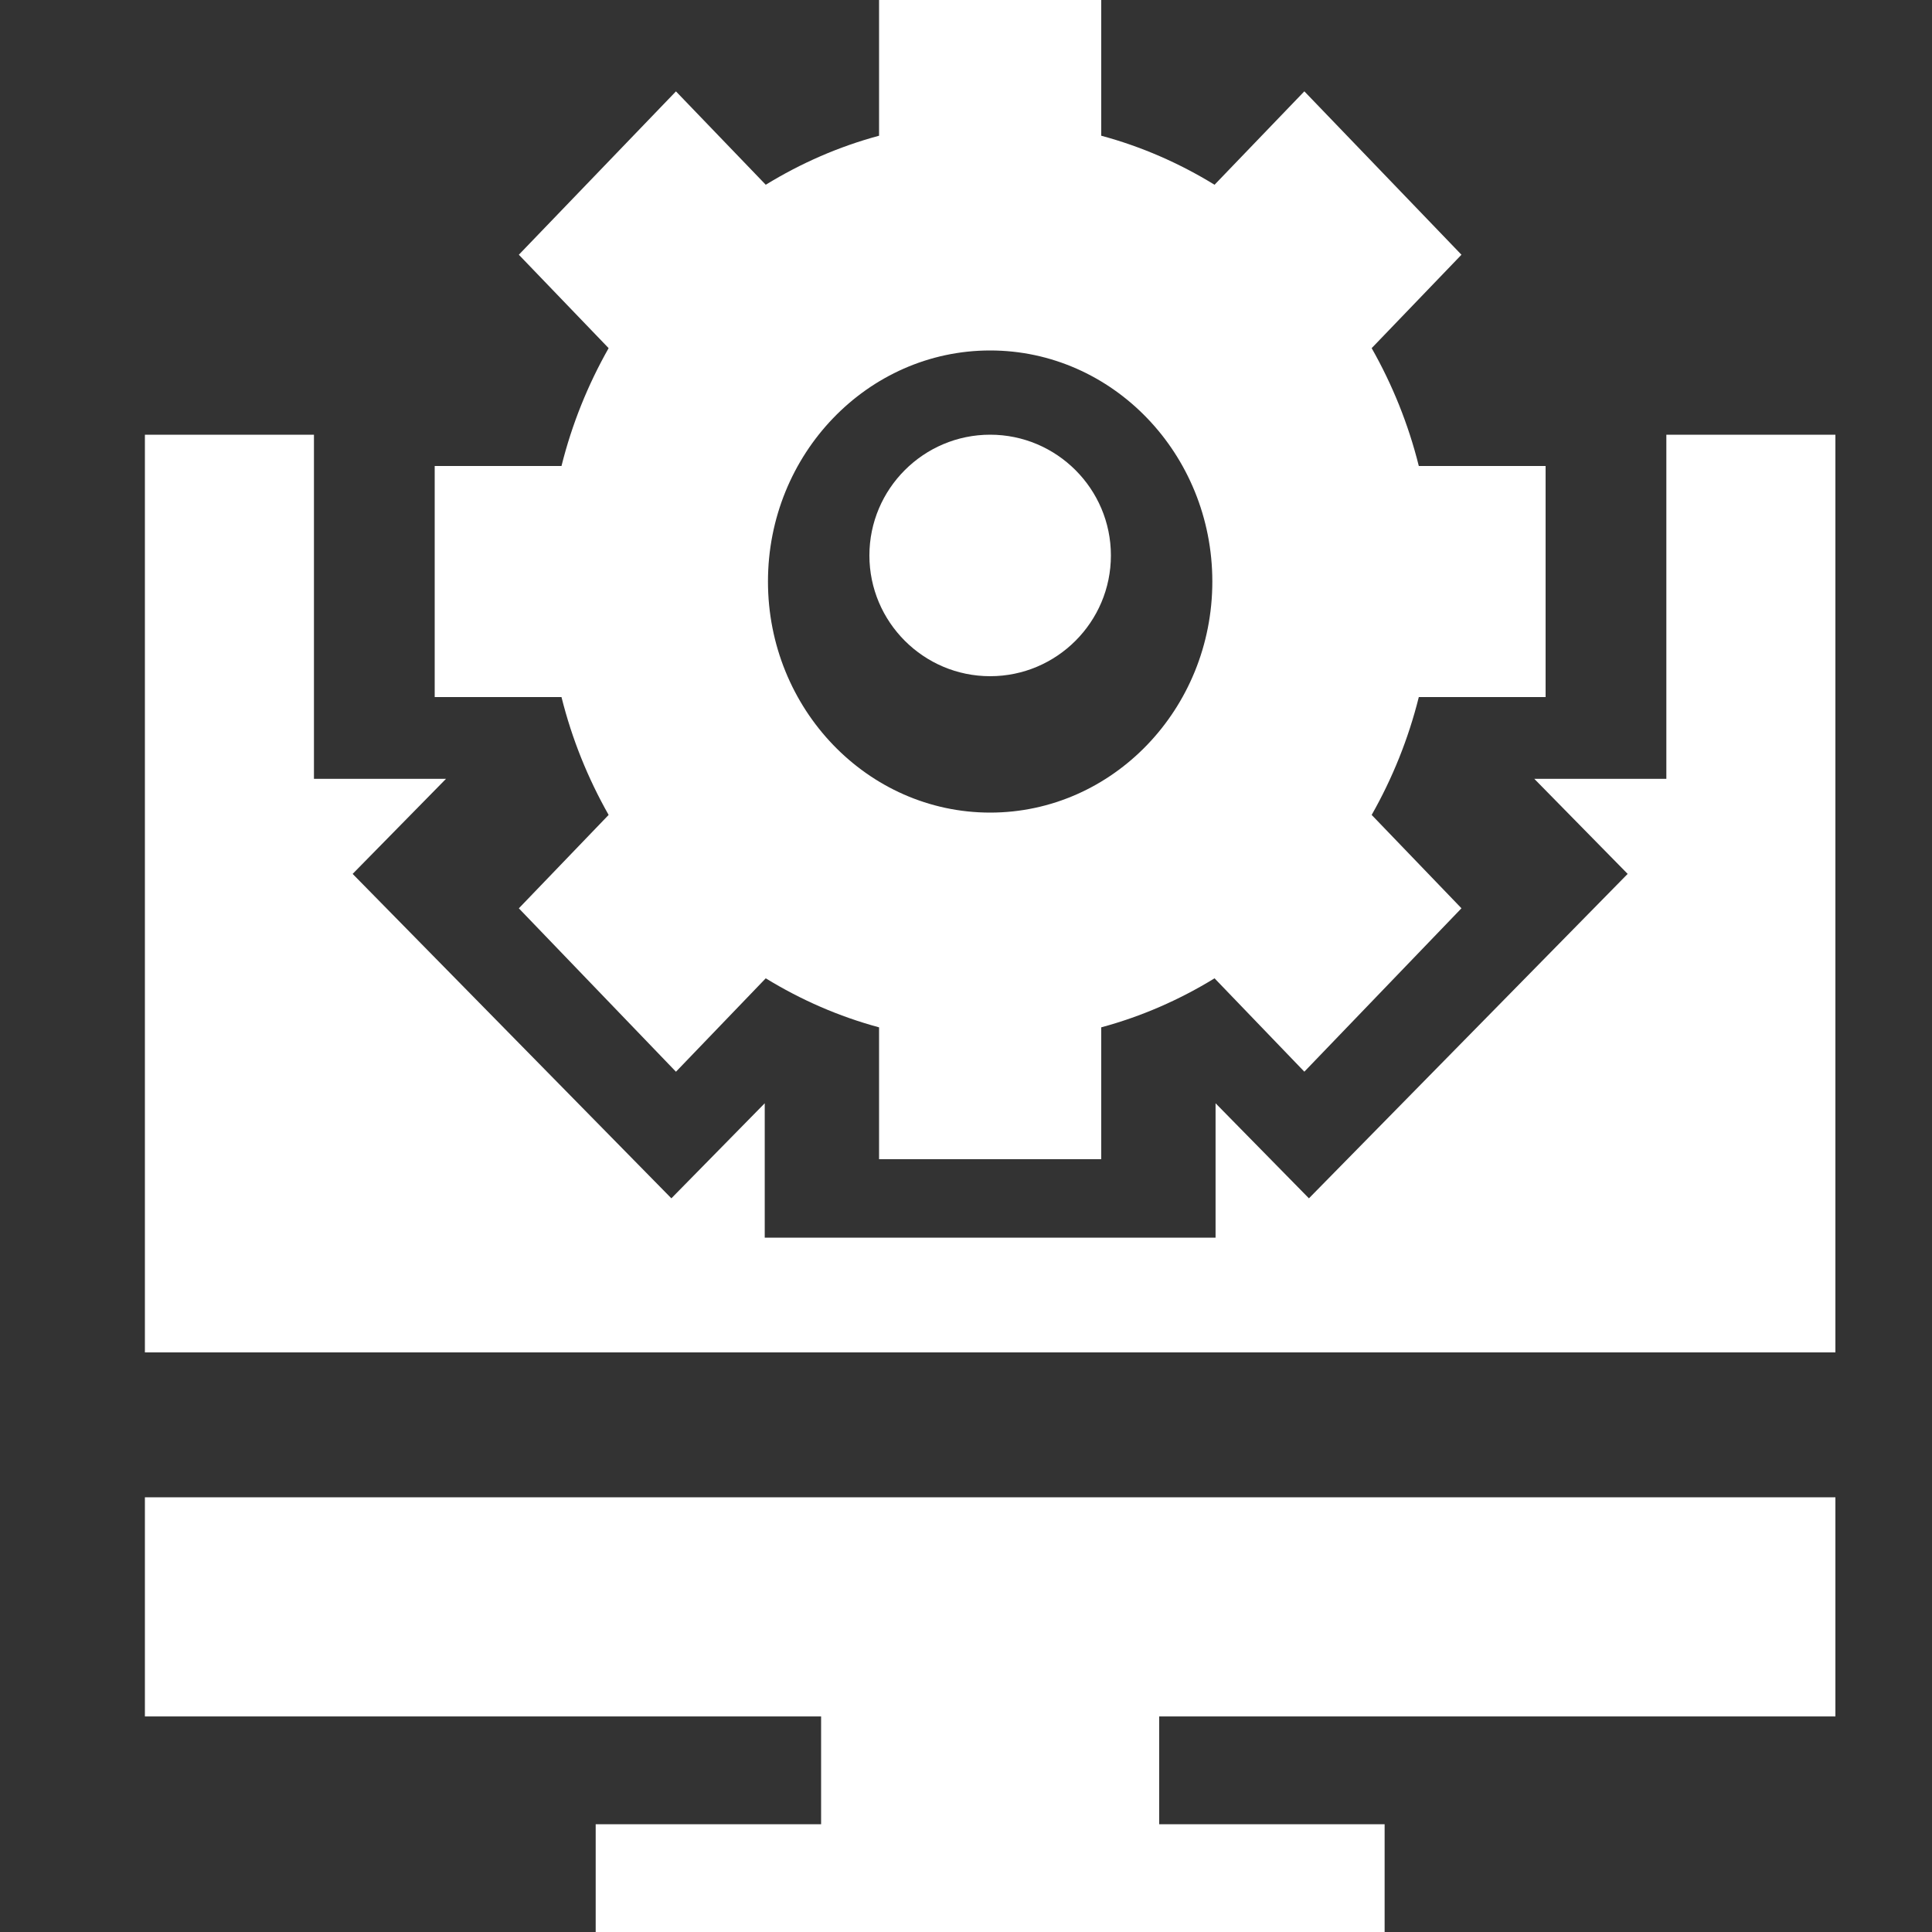
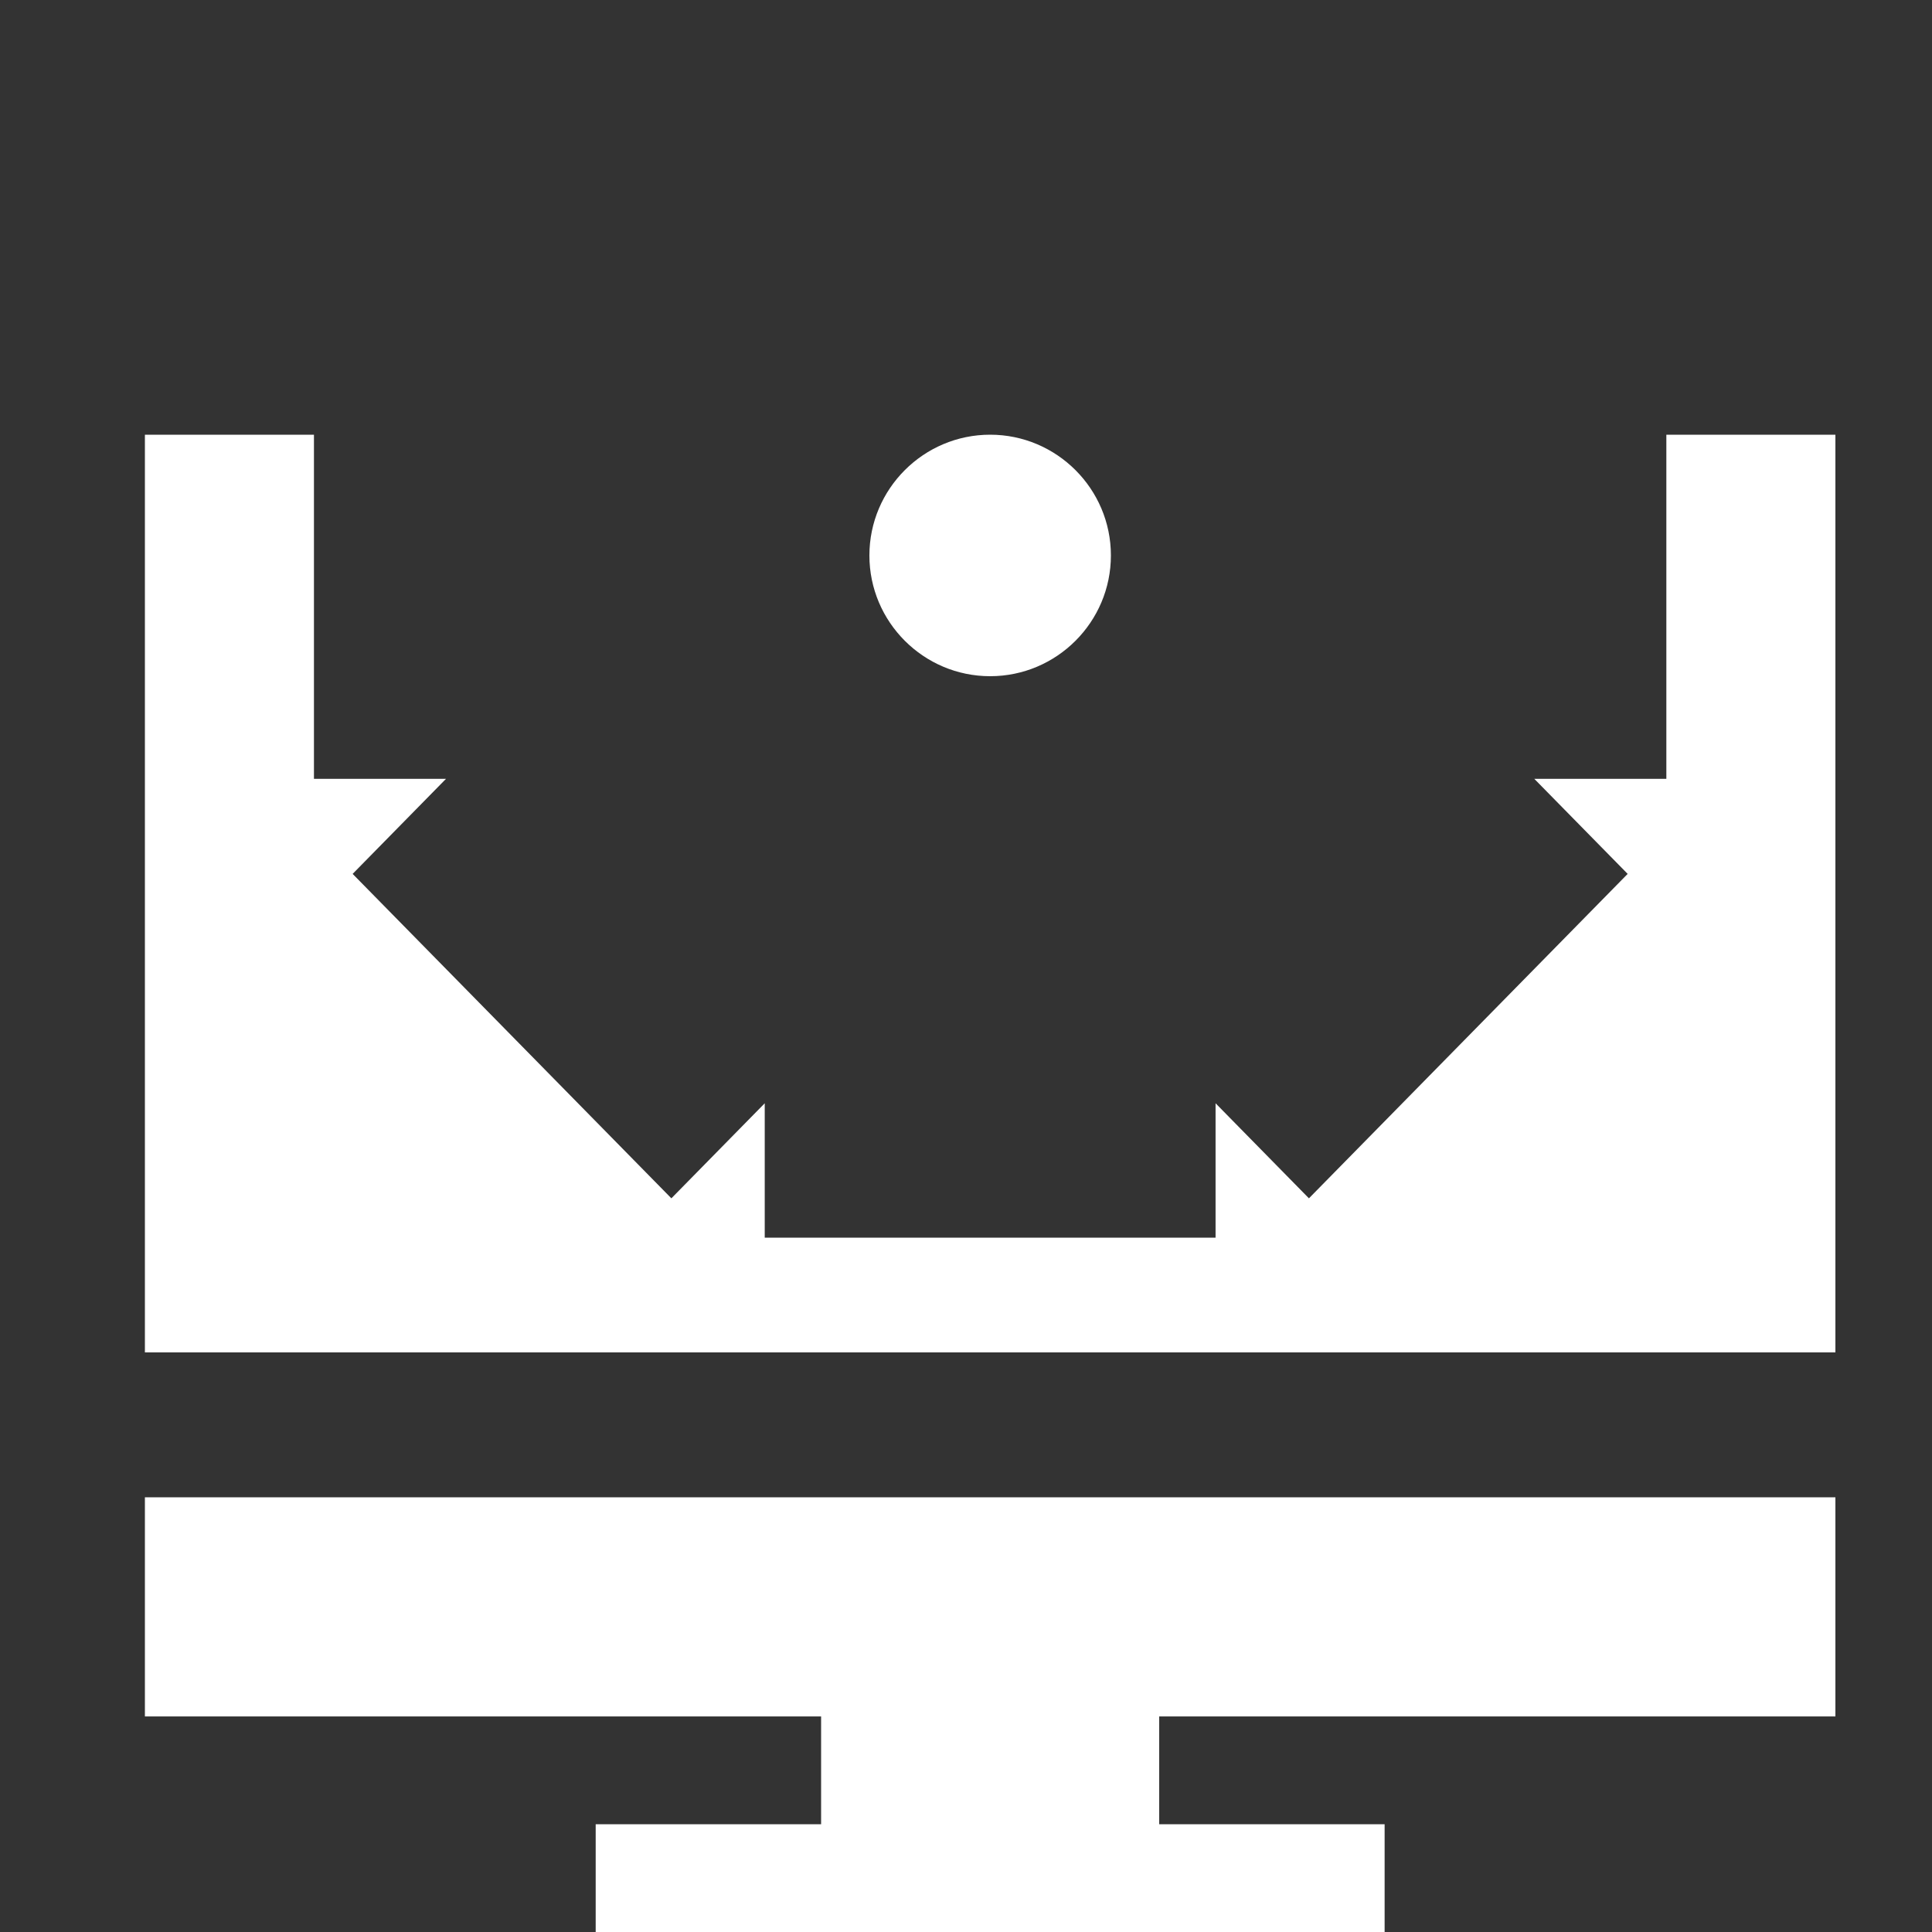
<svg xmlns="http://www.w3.org/2000/svg" width="40" height="40" viewBox="0 0 40 40" fill="none">
  <rect x="0" y="0" width="40" height="40" fill="#333333" stroke="none" />
  <g clip-path="url(#clip0)">
    <path d="M3 35.537H17V37.769H12.333V40H28.667V37.769H24V35.537H38V31H3V35.537Z" fill="white" />
    <path d="M20.5 9C19.122 9 18 10.122 18 11.5C18 12.878 19.122 14 20.5 14C21.878 14 23 12.878 23 11.5C23 10.122 21.878 9 20.5 9Z" fill="white" />
-     <path d="M27.005 1.891L25.146 3.825C24.42 3.38 23.636 3.035 22.8 2.81V0H18.2V2.81C17.364 3.035 16.58 3.38 15.854 3.825L13.995 1.892L10.742 5.274L12.601 7.208C12.173 7.963 11.842 8.778 11.625 9.648H9V14.432H11.625C11.842 15.302 12.173 16.117 12.601 16.872L10.742 18.806L13.995 22.189L15.854 20.255C16.58 20.7 17.364 21.044 18.2 21.27V24H22.8V21.27C23.636 21.044 24.42 20.7 25.146 20.255L27.005 22.188L30.258 18.805L28.399 16.872C28.827 16.117 29.158 15.302 29.375 14.432H32V9.648H29.375C29.158 8.778 28.827 7.963 28.399 7.208L30.258 5.274L27.005 1.891ZM20.5 16.824C17.963 16.824 15.9 14.678 15.9 12.04C15.9 9.401 17.963 7.256 20.5 7.256C23.037 7.256 25.1 9.401 25.1 12.04C25.1 14.678 23.037 16.824 20.5 16.824Z" fill="white" />
    <path d="M34.5 16.125H31.766L33.699 18.093L27.1 24.81L25.167 22.842V25.625H15.833V22.842L13.9 24.81L7.301 18.093L9.234 16.125H6.5V9H3V28H38V9H34.5V16.125Z" fill="white" />
  </g>
  <defs>
    <clipPath id="clip0">
      <rect width="40" height="40" fill="white" />
    </clipPath>
  </defs>
</svg>